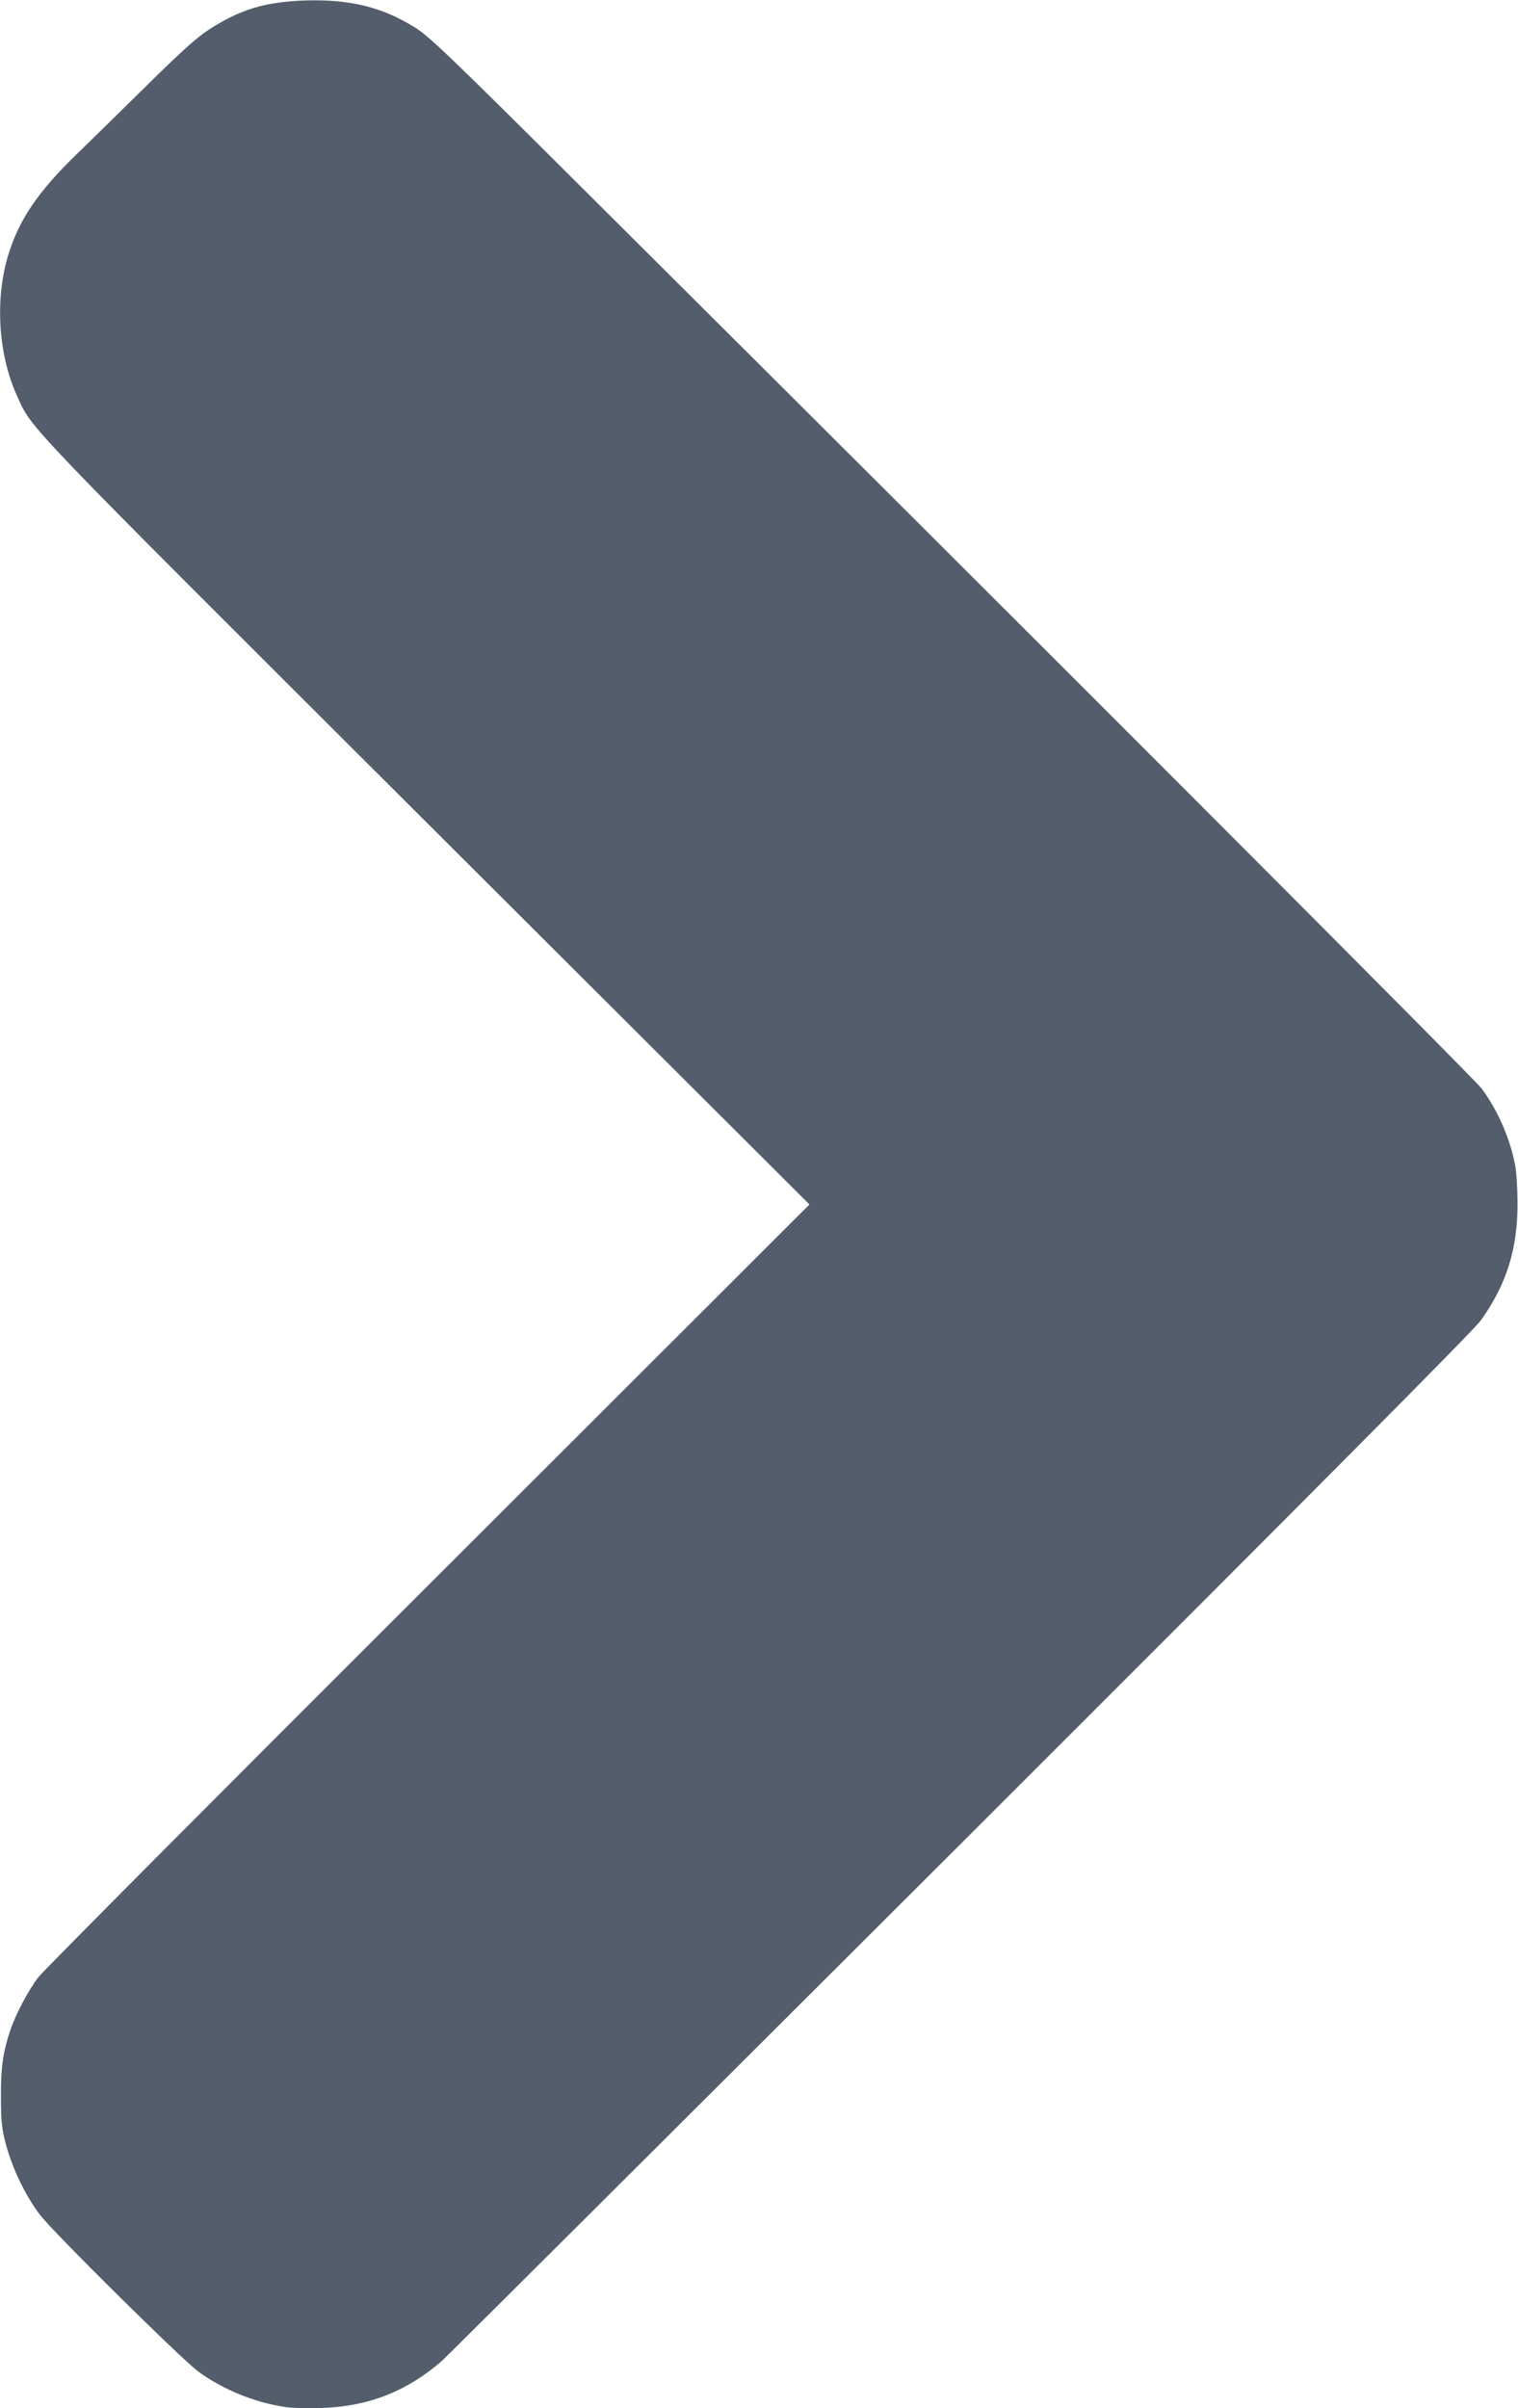
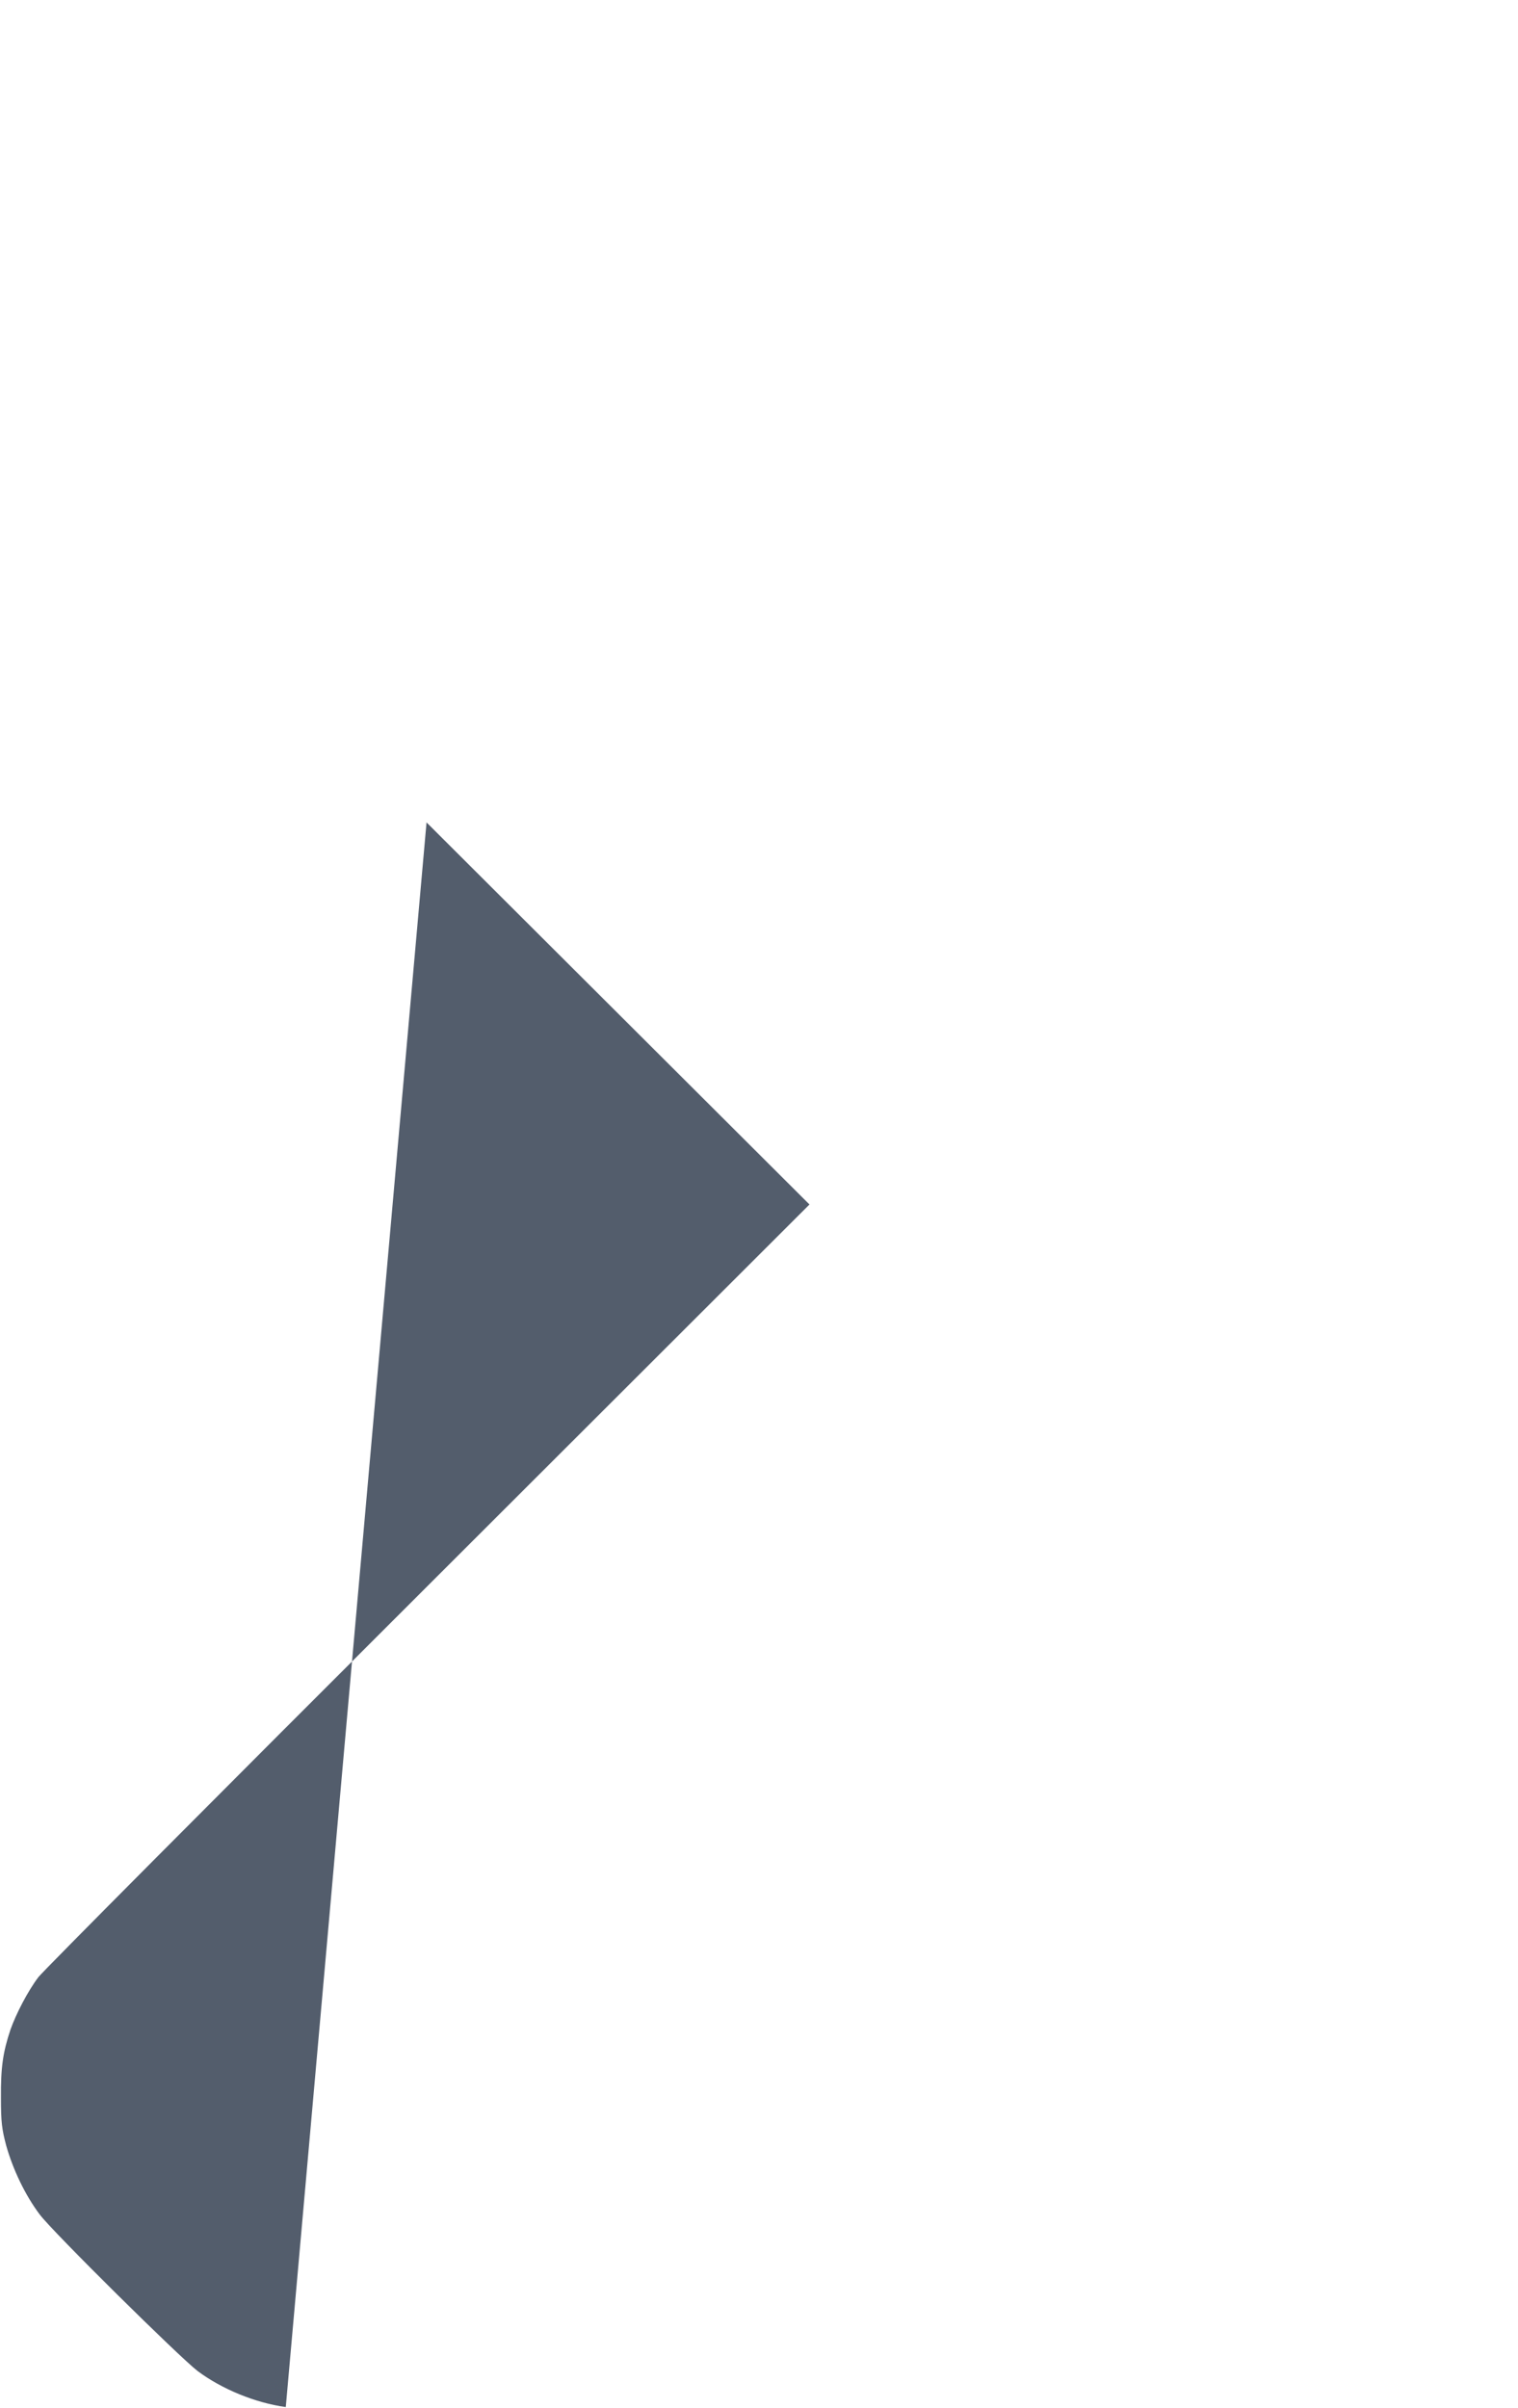
<svg xmlns="http://www.w3.org/2000/svg" xmlns:ns1="http://www.inkscape.org/namespaces/inkscape" xmlns:ns2="http://sodipodi.sourceforge.net/DTD/sodipodi-0.dtd" width="3.203mm" height="5.08mm" viewBox="0 0 3.203 5.08" version="1.1" id="svg5" ns1:version="1.2.1 (9c6d41e410, 2022-07-14, custom)" ns2:docname="awesome-15-anniversary.svg" xml:space="preserve">
  <ns2:namedview id="namedview7" pagecolor="#ffffff" bordercolor="#666666" borderopacity="1.0" ns1:showpageshadow="2" ns1:pageopacity="0.0" ns1:pagecheckerboard="0" ns1:deskcolor="#d1d1d1" ns1:document-units="mm" showgrid="false" ns1:zoom="2.587745" ns1:cx="238.43153" ns1:cy="160.37129" ns1:window-width="3836" ns1:window-height="2128" ns1:window-x="0" ns1:window-y="29" ns1:window-maximized="1" ns1:current-layer="layer2" />
  <defs id="defs2" />
  <g ns1:groupmode="layer" id="layer2" ns1:label="Vrstva 2" transform="translate(-16.466,-67.202)">
-     <path style="fill:#535d6c;fill-opacity:1;stroke-width:0.004" d="m 17.069,72.28 c -0.065,-0.009 -0.135,-0.038 -0.186,-0.076 -0.039,-0.03 -0.305,-0.293 -0.333,-0.33 -0.031,-0.041 -0.057,-0.096 -0.071,-0.146 -0.009,-0.034 -0.011,-0.049 -0.011,-0.1 -4.87e-4,-0.064 0.004,-0.096 0.02,-0.144 0.012,-0.034 0.037,-0.082 0.059,-0.111 0.009,-0.012 0.379,-0.384 0.822,-0.826 l 0.805,-0.804 -0.808,-0.806 c -0.869,-0.867 -0.831,-0.827 -0.865,-0.902 -0.039,-0.087 -0.046,-0.204 -0.017,-0.297 0.023,-0.074 0.063,-0.132 0.142,-0.209 0.025,-0.024 0.091,-0.089 0.146,-0.143 0.075,-0.074 0.109,-0.105 0.134,-0.121 0.066,-0.043 0.119,-0.059 0.203,-0.062 0.092,-0.003 0.162,0.013 0.231,0.056 0.03,0.018 0.07,0.056 0.363,0.348 1.035,1.03 1.872,1.869 1.889,1.891 0.035,0.047 0.062,0.109 0.072,0.168 0.002,0.014 0.004,0.048 0.004,0.076 0,0.095 -0.023,0.169 -0.077,0.245 -0.015,0.021 -0.334,0.342 -1.095,1.102 -0.591,0.59 -1.085,1.082 -1.098,1.094 -0.074,0.064 -0.155,0.096 -0.255,0.099 -0.028,8.82e-4 -0.061,4e-5 -0.075,-0.002 z" id="path3950" ns1:label="bullet" />
+     <path style="fill:#535d6c;fill-opacity:1;stroke-width:0.004" d="m 17.069,72.28 c -0.065,-0.009 -0.135,-0.038 -0.186,-0.076 -0.039,-0.03 -0.305,-0.293 -0.333,-0.33 -0.031,-0.041 -0.057,-0.096 -0.071,-0.146 -0.009,-0.034 -0.011,-0.049 -0.011,-0.1 -4.87e-4,-0.064 0.004,-0.096 0.02,-0.144 0.012,-0.034 0.037,-0.082 0.059,-0.111 0.009,-0.012 0.379,-0.384 0.822,-0.826 l 0.805,-0.804 -0.808,-0.806 z" id="path3950" ns1:label="bullet" />
  </g>
</svg>